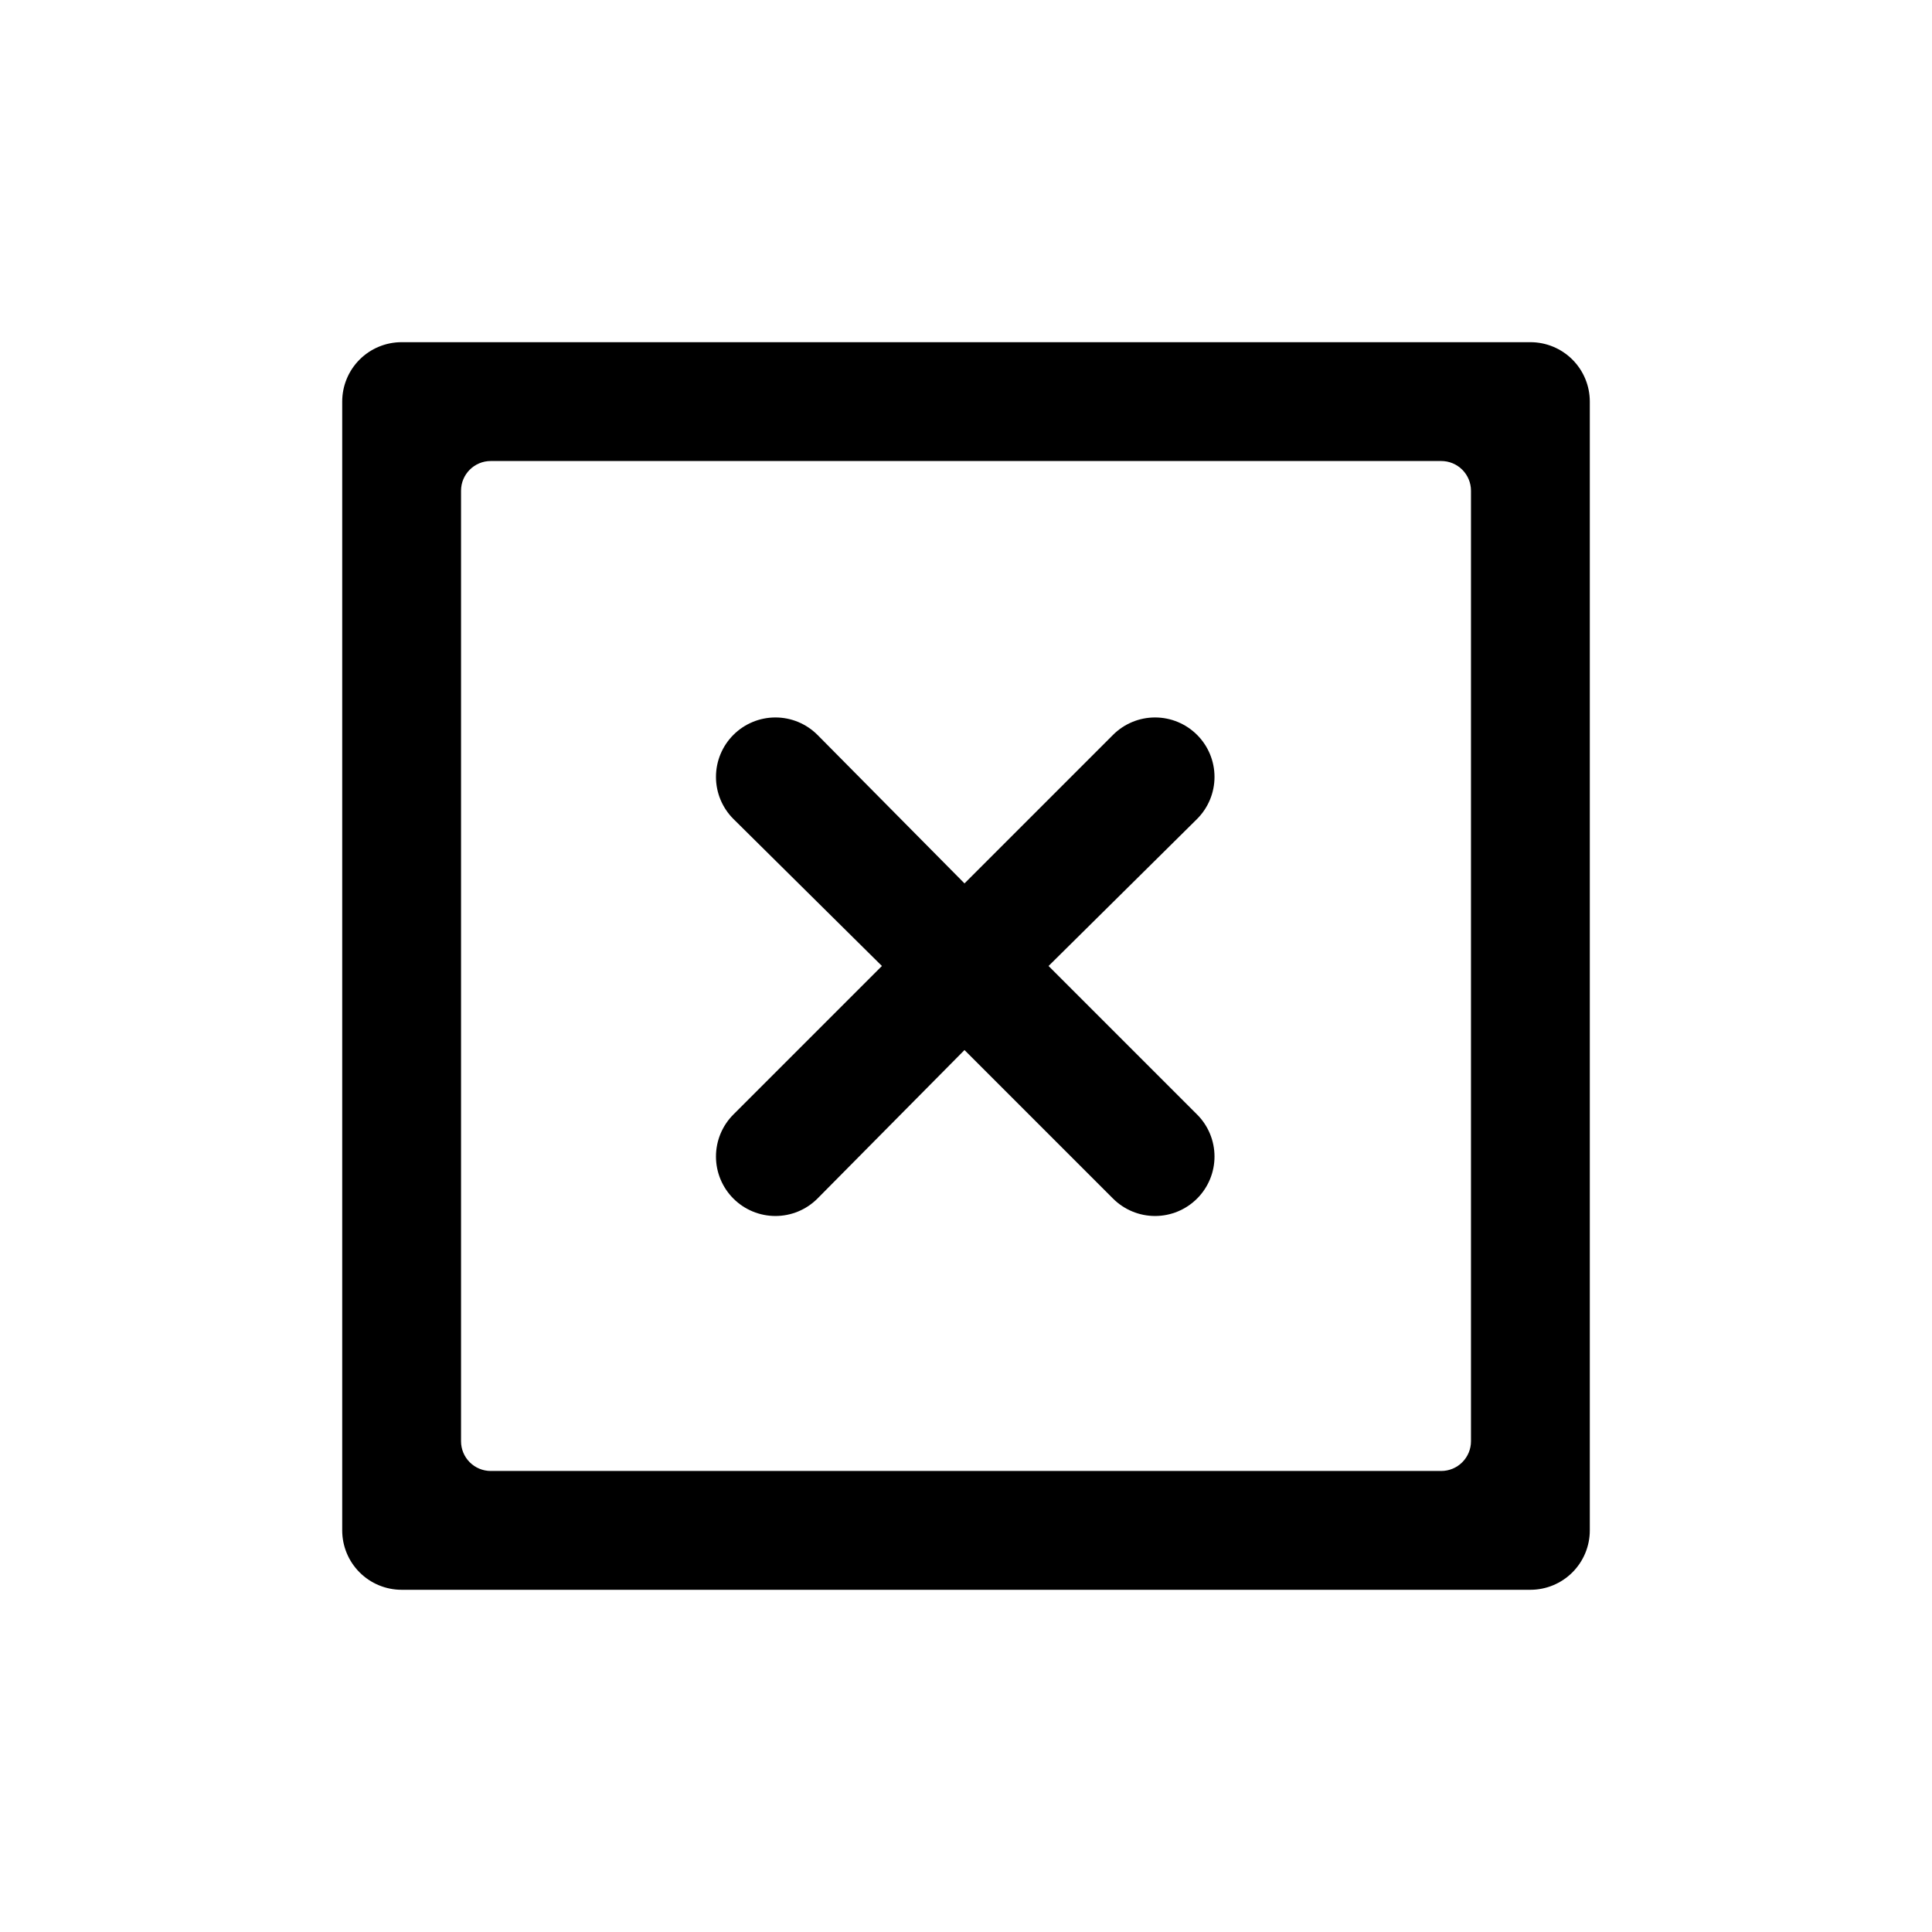
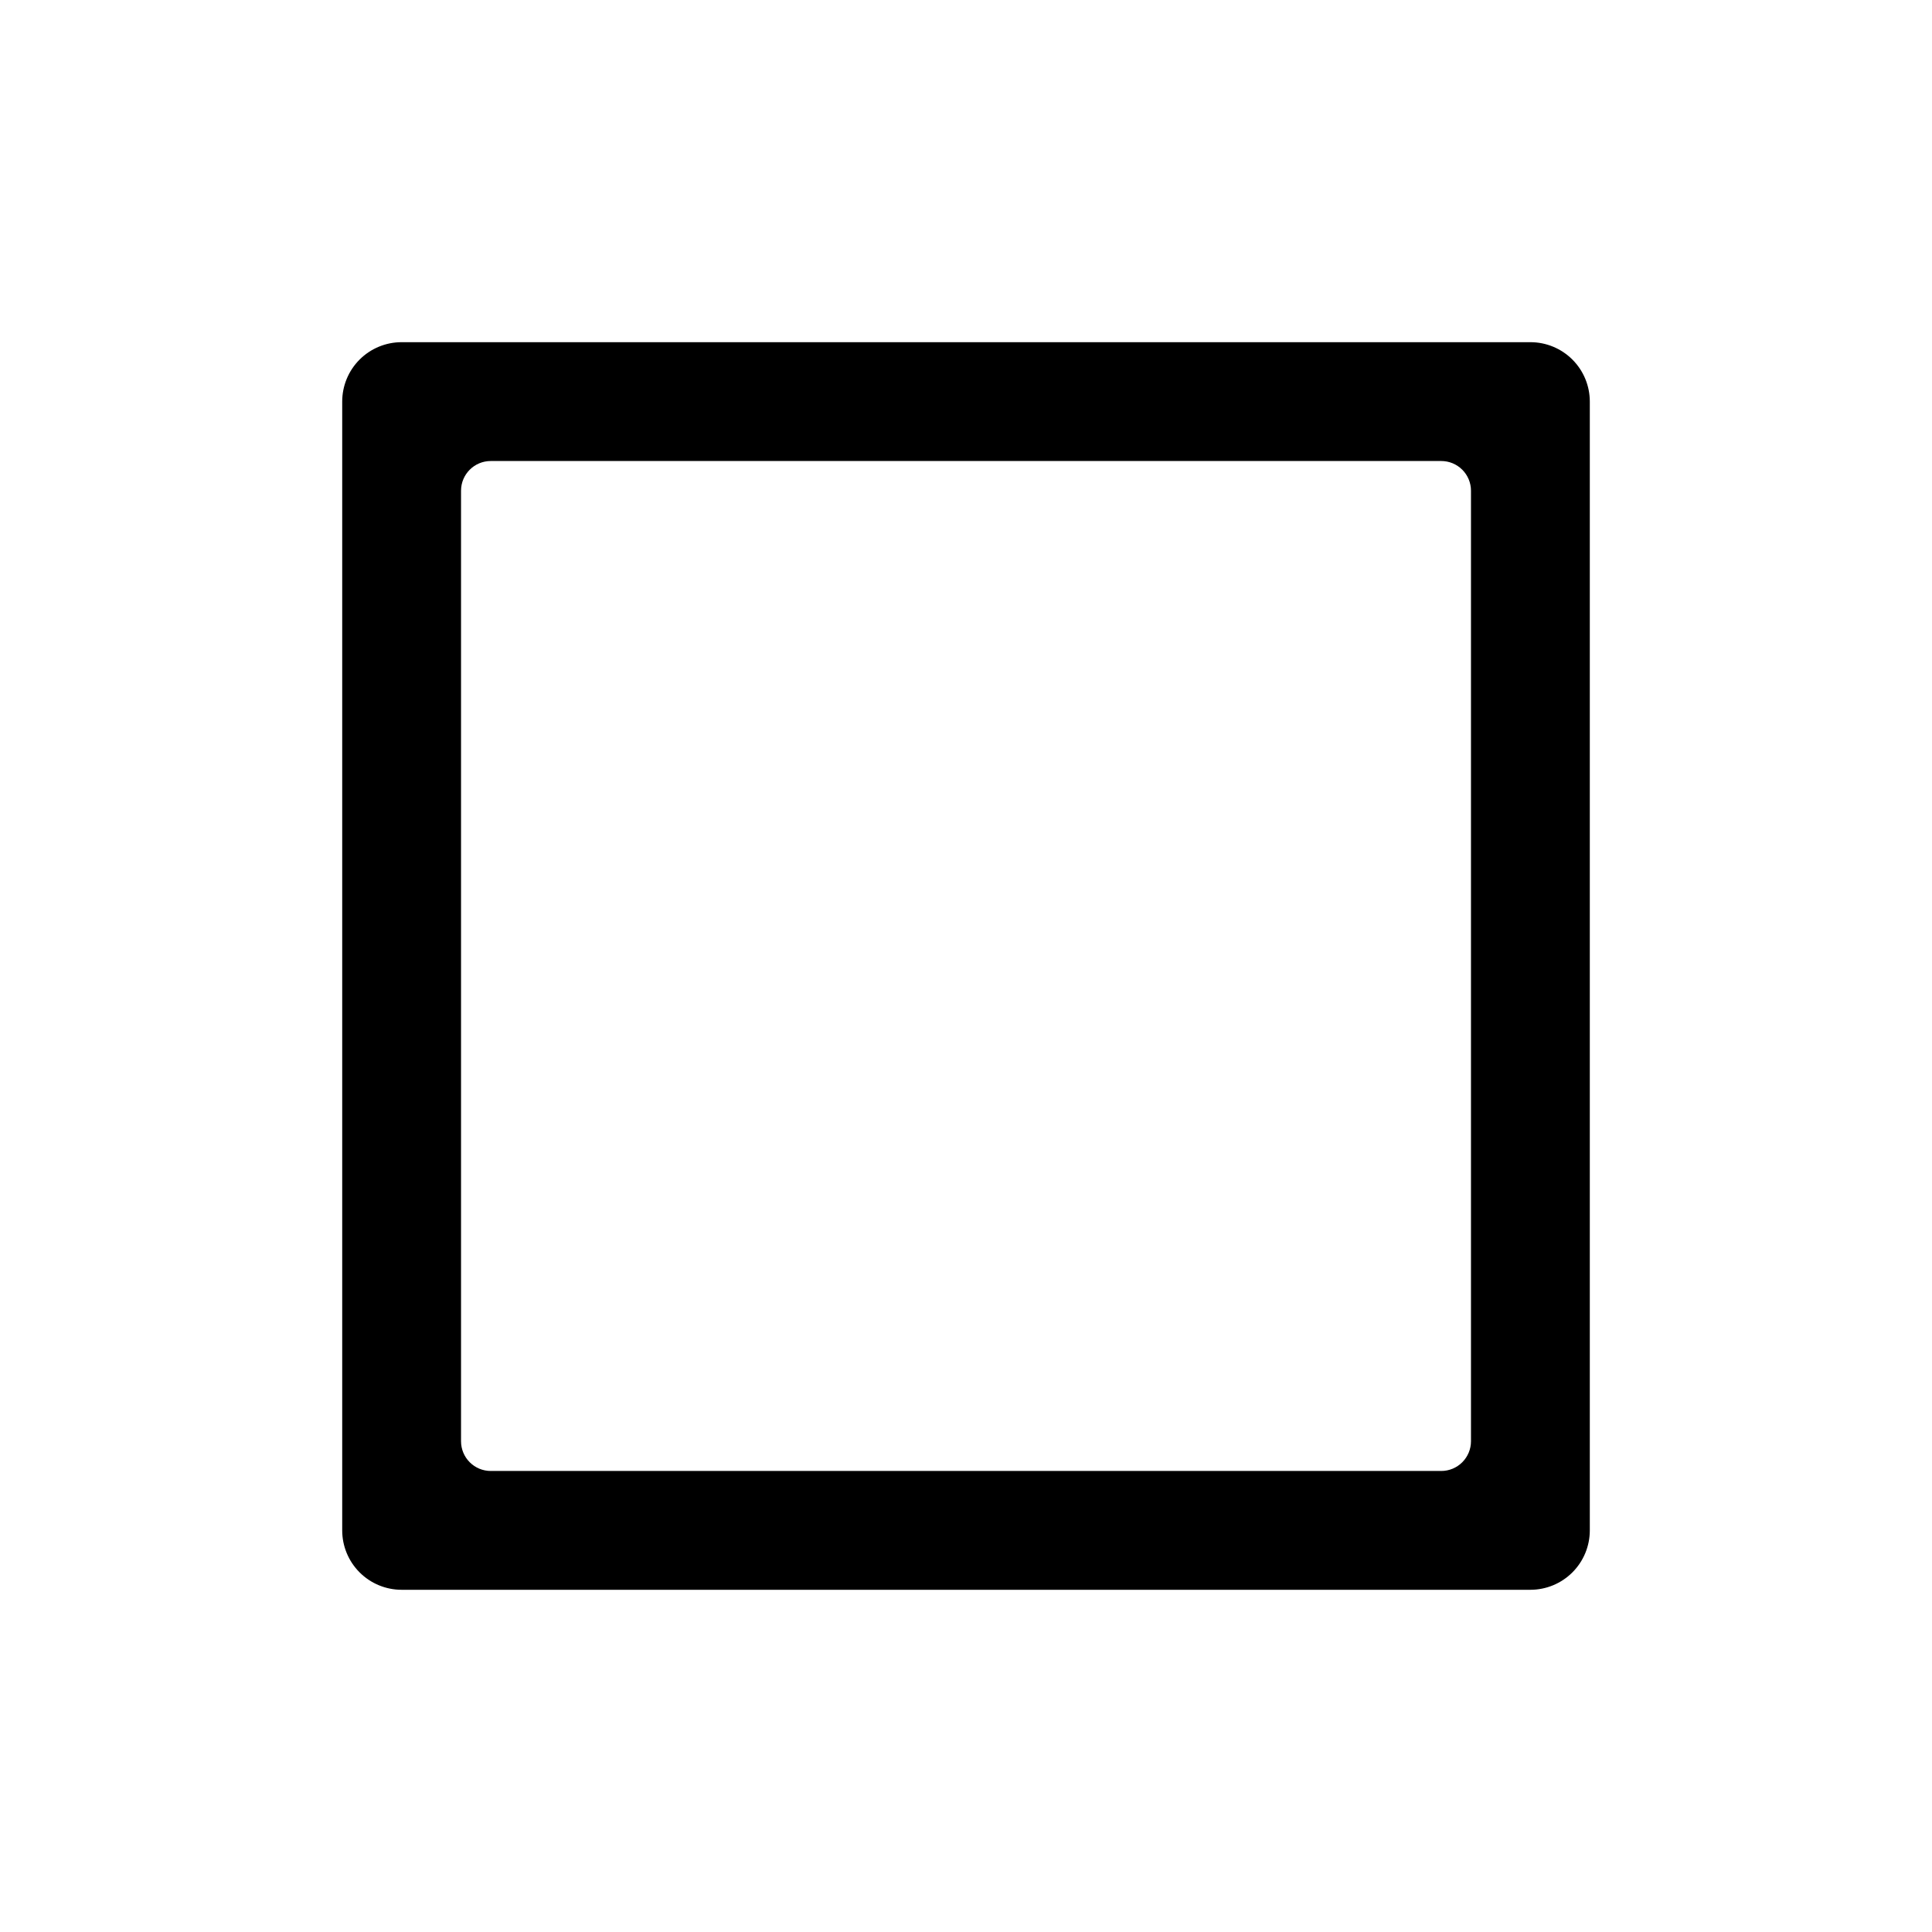
<svg xmlns="http://www.w3.org/2000/svg" fill="#000000" width="800px" height="800px" version="1.1" viewBox="144 144 512 512">
  <g>
    <path d="m549.57 565.31h-299.14c-4.176 0-8.18-1.66-11.133-4.613s-4.609-6.957-4.609-11.133v-299.14c0-4.176 1.656-8.18 4.609-11.133s6.957-4.609 11.133-4.609h299.14c4.176 0 8.18 1.656 11.133 4.609s4.613 6.957 4.613 11.133v299.14c0 4.176-1.66 8.18-4.613 11.133s-6.957 4.613-11.133 4.613zm-275.52-31.488h251.9c2.09 0 4.09-0.832 5.566-2.309s2.309-3.477 2.309-5.566v-251.9c0-2.09-0.832-4.09-2.309-5.566-1.477-1.477-3.477-2.305-5.566-2.305h-251.9c-4.348 0-7.871 3.523-7.871 7.871v251.9c0 2.09 0.828 4.09 2.305 5.566 1.477 1.477 3.477 2.309 5.566 2.309z" />
-     <path d="m461.24 338.75c-2.953-2.957-6.961-4.617-11.137-4.617-4.18 0-8.188 1.66-11.141 4.617l-39.359 39.359-38.965-39.359h-0.004c-2.953-2.957-6.957-4.617-11.137-4.617s-8.188 1.66-11.141 4.617c-2.957 2.953-4.617 6.961-4.617 11.141 0 4.176 1.66 8.184 4.617 11.137l39.359 38.965-39.359 39.359v0.004c-2.957 2.953-4.617 6.961-4.617 11.137 0 4.18 1.66 8.188 4.617 11.141 2.953 2.957 6.961 4.617 11.141 4.617s8.184-1.66 11.137-4.617l38.965-39.359 39.359 39.359h0.004c2.953 2.957 6.961 4.617 11.141 4.617 4.176 0 8.184-1.66 11.137-4.617 2.957-2.953 4.617-6.961 4.617-11.141 0-4.176-1.66-8.184-4.617-11.137l-39.359-39.359 39.359-38.965v-0.004c2.957-2.953 4.617-6.961 4.617-11.137 0-4.18-1.66-8.188-4.617-11.141z" />
  </g>
</svg>